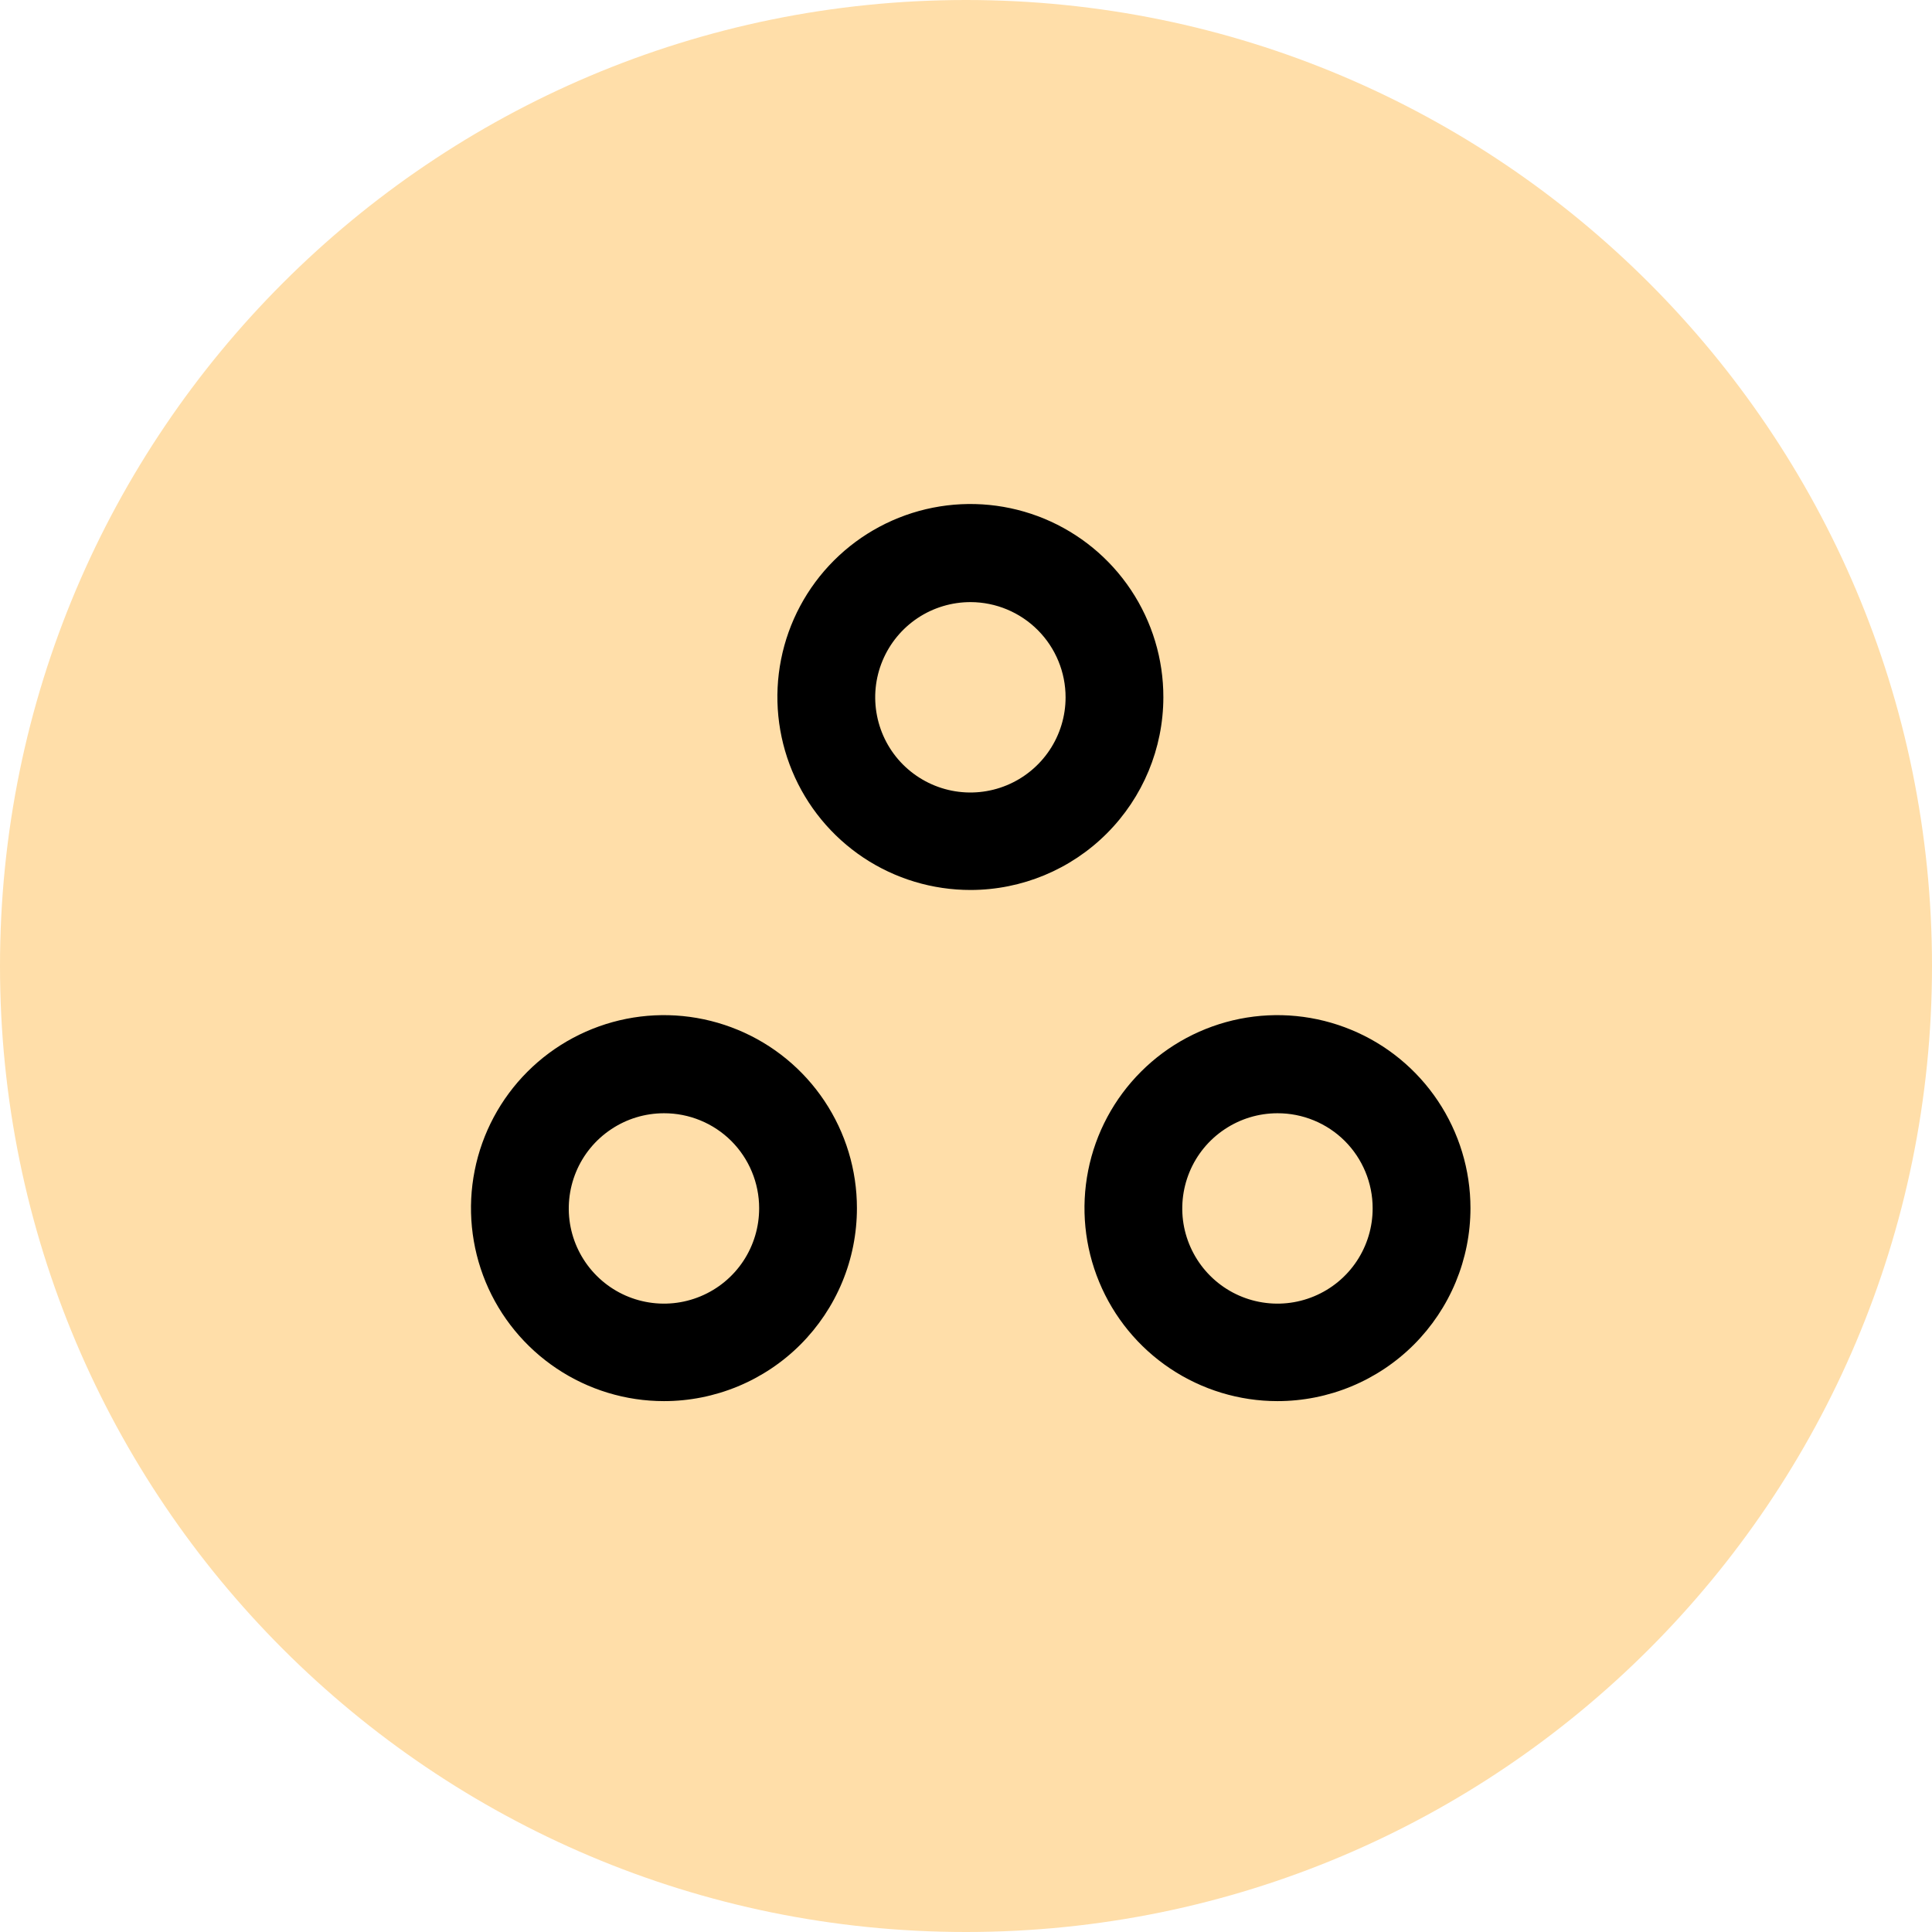
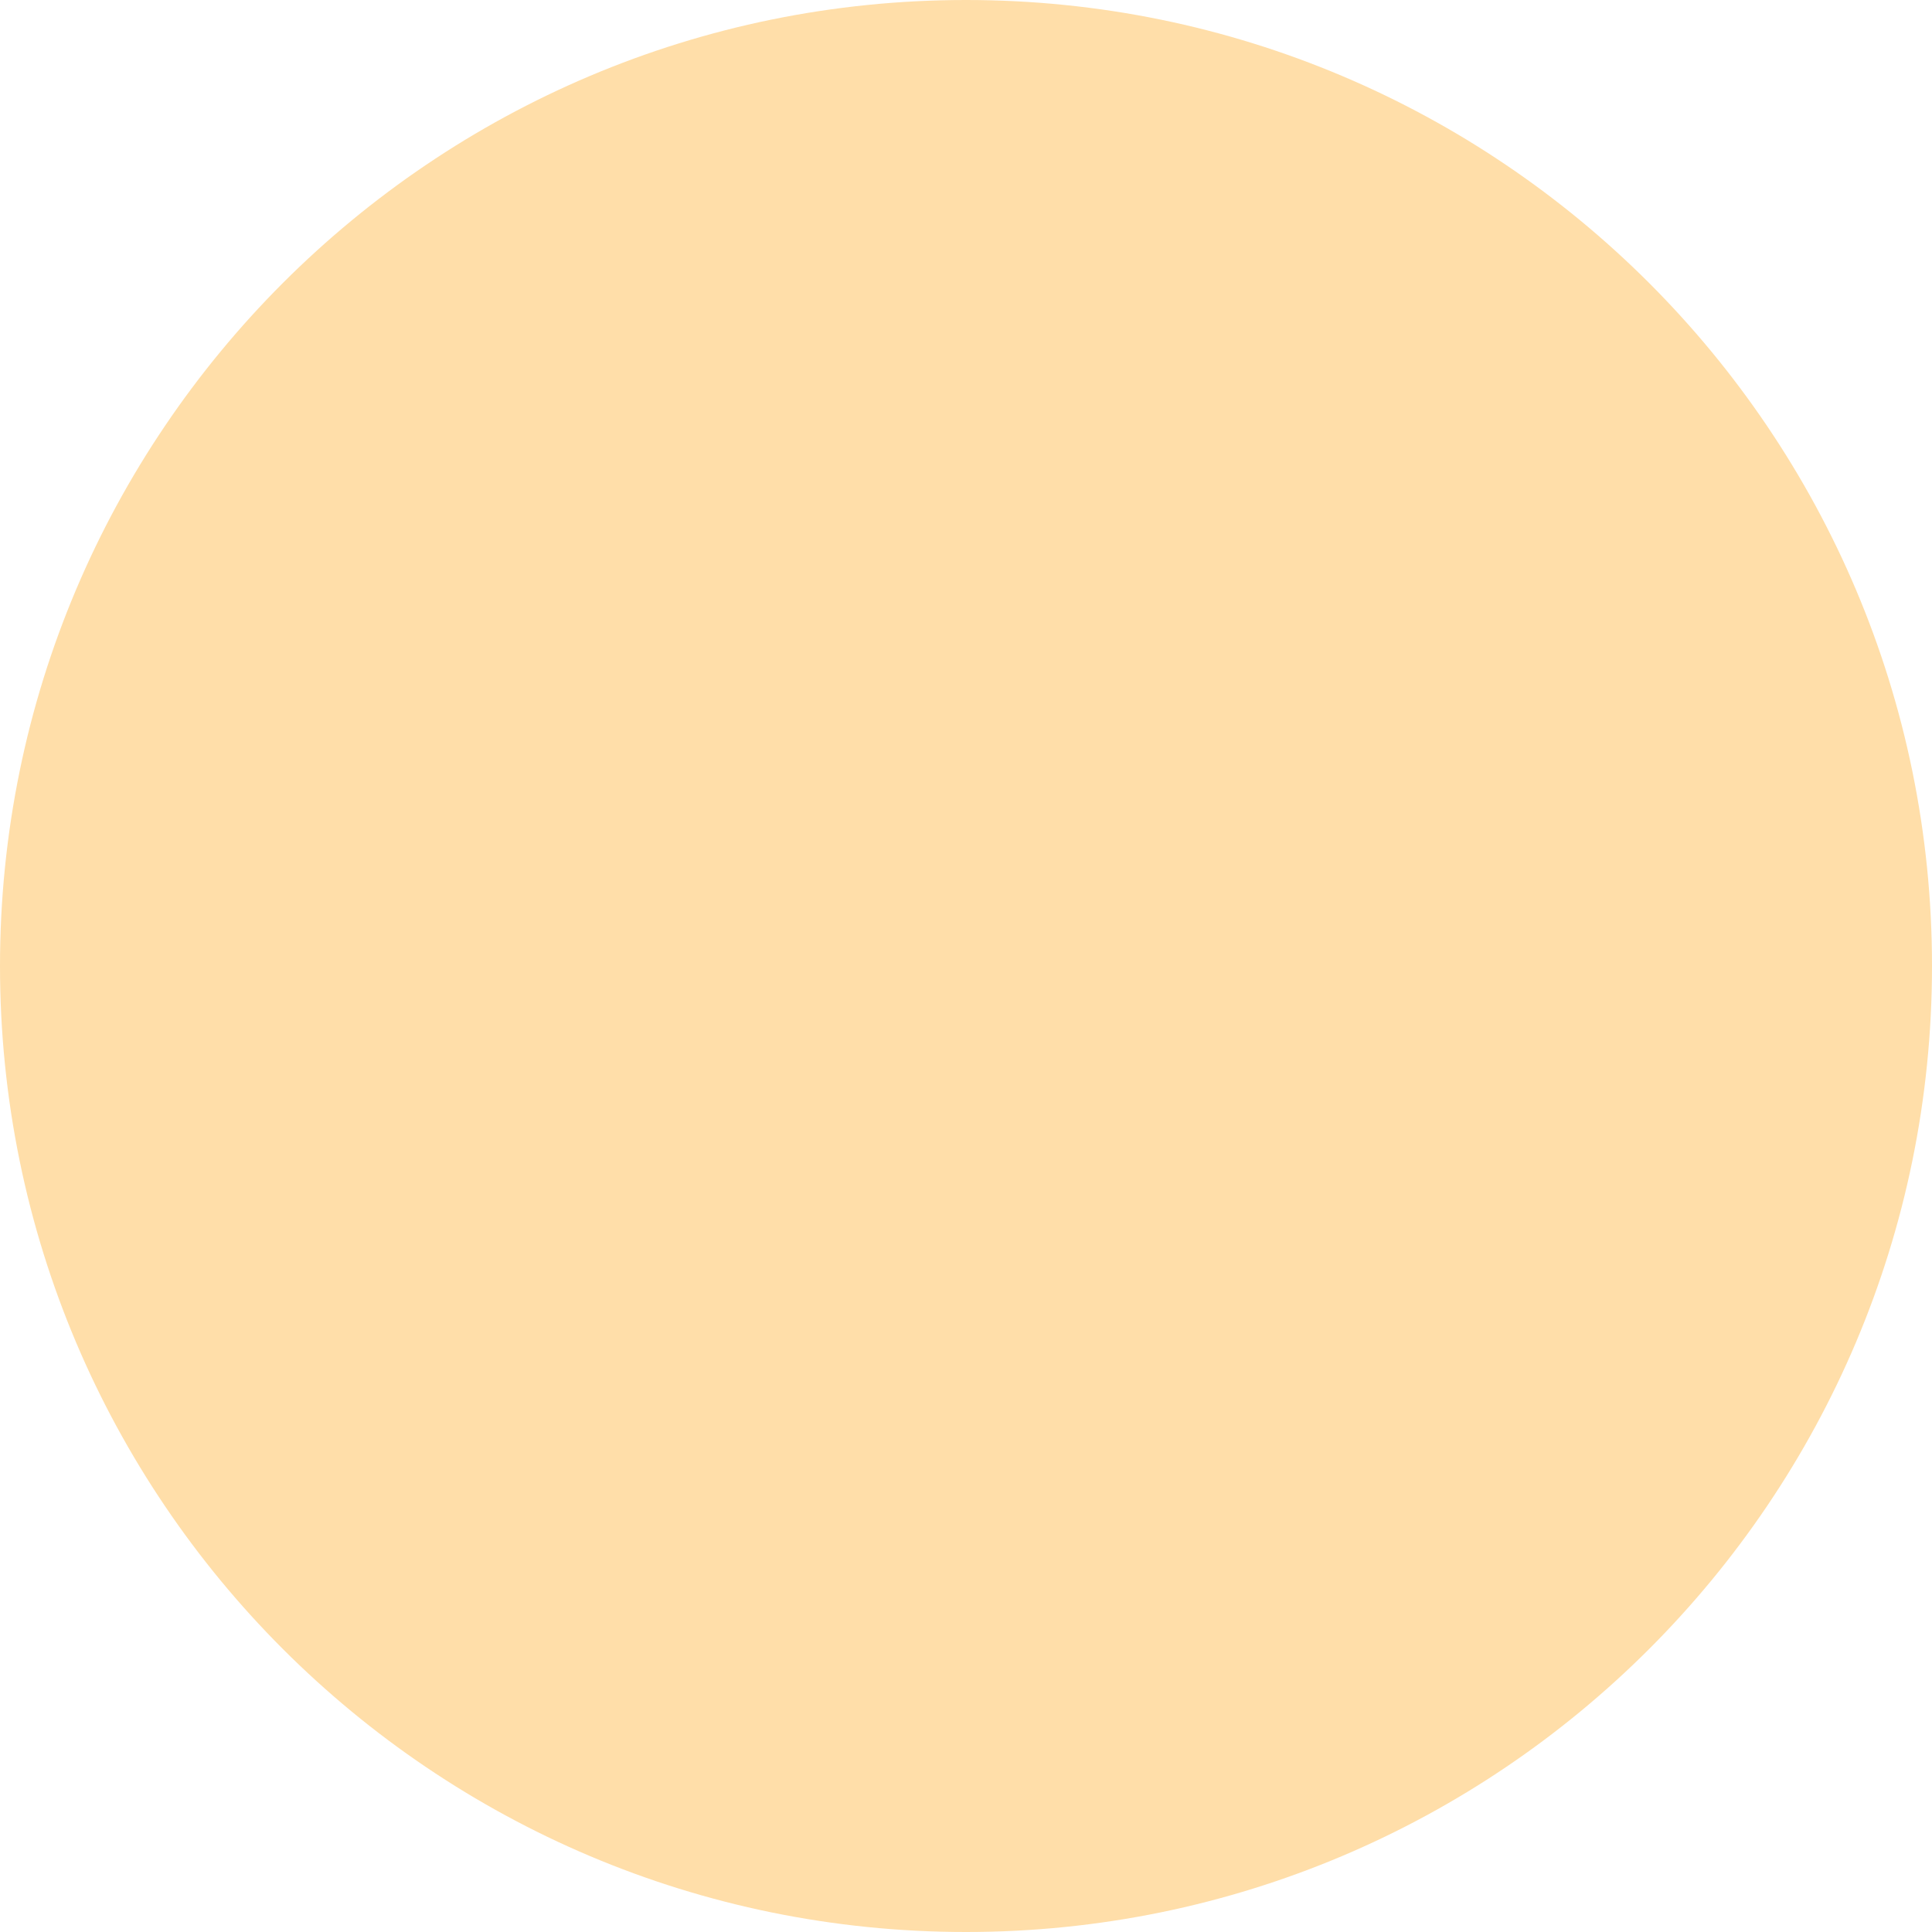
<svg xmlns="http://www.w3.org/2000/svg" width="46" height="46" viewBox="0 0 46 46" fill="none">
-   <path fill-rule="evenodd" clip-rule="evenodd" d="M37.943 23.701L33.658 17.07C33.326 16.557 32.763 16.25 32.152 16.25H13.246C12.636 16.25 12.074 16.556 11.742 17.068L7.443 23.7C7.004 24.378 7.072 25.272 7.608 25.875L21.352 41.337C21.692 41.719 22.18 41.939 22.692 41.939C23.203 41.939 23.691 41.719 24.032 41.337L37.776 25.875C38.312 25.272 38.38 24.378 37.943 23.701ZM31.284 17.791L27.68 23.375L24.074 17.791H31.284ZM19.117 24.024H26.266L22.692 18.488L19.117 24.024ZM21.309 17.791L17.713 23.36L14.118 17.791H21.309ZM16.309 24.024L12.696 18.426L9.068 24.024H16.309ZM9.393 25.565H17.135L21.229 38.88L9.393 25.565ZM18.745 25.565L22.692 38.403L26.638 25.565H18.745ZM24.154 38.881L28.248 25.565H35.991L24.154 38.881ZM32.704 18.43L29.094 24.024H36.318L32.704 18.43Z" fill="#0068FF" />
  <path d="M5.333 24.024H3.769C3.344 24.024 3 24.369 3 24.794C3 25.22 3.344 25.565 3.769 25.565H5.333C5.758 25.565 6.103 25.22 6.103 24.794C6.103 24.369 5.758 24.024 5.333 24.024Z" fill="#0068FF" />
  <path d="M41.615 24.024H40.051C39.627 24.024 39.282 24.369 39.282 24.794C39.282 25.22 39.627 25.565 40.051 25.565H41.615C42.04 25.565 42.385 25.22 42.385 24.794C42.385 24.369 42.04 24.024 41.615 24.024Z" fill="#0068FF" />
-   <path d="M36.627 10.845C36.326 10.544 35.839 10.544 35.539 10.845L32.983 13.405C32.683 13.706 32.683 14.194 32.983 14.495C33.134 14.646 33.331 14.721 33.528 14.721C33.724 14.721 33.921 14.646 34.072 14.495L36.627 11.935C36.927 11.634 36.927 11.146 36.627 10.845Z" fill="#0068FF" />
  <path d="M12.434 13.392L9.879 10.831C9.579 10.53 9.092 10.53 8.791 10.831C8.491 11.132 8.491 11.62 8.791 11.921L11.347 14.482C11.497 14.632 11.694 14.707 11.89 14.707C12.087 14.707 12.284 14.632 12.434 14.482C12.735 14.181 12.735 13.693 12.434 13.392Z" fill="#0068FF" />
  <path d="M22.712 5.061C22.287 5.061 21.943 5.406 21.943 5.832V10.855C21.943 11.281 22.287 11.626 22.712 11.626C23.137 11.626 23.481 11.281 23.481 10.855V5.832C23.481 5.406 23.137 5.061 22.712 5.061Z" fill="#0068FF" />
  <path d="M23.255 12.918C23.112 12.775 22.914 12.692 22.712 12.692C22.509 12.692 22.311 12.775 22.168 12.918C22.025 13.061 21.942 13.26 21.942 13.463C21.942 13.666 22.024 13.865 22.168 14.008C22.311 14.152 22.509 14.234 22.712 14.234C22.914 14.234 23.112 14.152 23.255 14.008C23.399 13.865 23.481 13.666 23.481 13.463C23.481 13.26 23.399 13.062 23.255 12.918Z" fill="#0068FF" />
  <path d="M23 46C35.703 46 46 35.703 46 23C46 10.298 35.703 0 23 0C10.297 0 0 10.298 0 23C0 35.703 10.297 46 23 46Z" fill="#FFDEA9" />
-   <path d="M23.112 21.19C22.203 21.191 21.313 20.923 20.556 20.419C19.8 19.914 19.209 19.197 18.861 18.357C18.512 17.517 18.42 16.592 18.597 15.7C18.774 14.808 19.212 13.989 19.855 13.346C20.498 12.703 21.318 12.265 22.21 12.088C23.102 11.911 24.026 12.003 24.866 12.351C25.706 12.7 26.424 13.29 26.928 14.047C27.432 14.804 27.701 15.693 27.699 16.603C27.697 17.819 27.213 18.984 26.353 19.844C25.494 20.704 24.328 21.188 23.112 21.19ZM23.112 14.336C22.664 14.335 22.225 14.466 21.851 14.714C21.477 14.963 21.186 15.316 21.013 15.73C20.84 16.144 20.794 16.6 20.881 17.04C20.967 17.48 21.182 17.885 21.499 18.203C21.816 18.52 22.22 18.737 22.659 18.825C23.099 18.913 23.555 18.869 23.97 18.697C24.384 18.526 24.739 18.235 24.988 17.863C25.238 17.49 25.371 17.051 25.371 16.603C25.371 16.003 25.133 15.428 24.71 15.003C24.286 14.578 23.712 14.338 23.112 14.336Z" fill="black" />
-   <path d="M15.809 33.36C14.9 33.36 14.011 33.09 13.256 32.585C12.5 32.08 11.911 31.363 11.563 30.523C11.216 29.684 11.125 28.76 11.302 27.869C11.479 26.977 11.917 26.158 12.559 25.516C13.202 24.873 14.021 24.436 14.912 24.258C15.803 24.081 16.727 24.172 17.567 24.52C18.407 24.867 19.124 25.456 19.629 26.212C20.134 26.968 20.403 27.856 20.403 28.765C20.403 29.368 20.285 29.966 20.054 30.523C19.823 31.081 19.484 31.587 19.058 32.014C18.631 32.441 18.124 32.779 17.567 33.01C17.009 33.241 16.412 33.36 15.809 33.36ZM15.809 26.506C15.36 26.506 14.921 26.639 14.549 26.889C14.176 27.138 13.885 27.492 13.714 27.907C13.543 28.322 13.498 28.778 13.586 29.218C13.674 29.657 13.891 30.061 14.209 30.378C14.527 30.695 14.931 30.91 15.371 30.996C15.811 31.083 16.267 31.037 16.681 30.864C17.095 30.692 17.449 30.4 17.697 30.026C17.945 29.652 18.076 29.213 18.075 28.765C18.075 28.468 18.016 28.173 17.902 27.899C17.788 27.624 17.621 27.375 17.411 27.165C17.2 26.955 16.95 26.789 16.675 26.676C16.4 26.563 16.106 26.505 15.809 26.506Z" fill="black" />
-   <path d="M30.416 33.36C29.507 33.36 28.619 33.09 27.863 32.585C27.107 32.08 26.518 31.363 26.171 30.523C25.823 29.684 25.732 28.76 25.909 27.869C26.086 26.977 26.524 26.158 27.167 25.516C27.809 24.873 28.628 24.436 29.519 24.258C30.411 24.081 31.334 24.172 32.174 24.52C33.014 24.867 33.731 25.456 34.236 26.212C34.741 26.968 35.011 27.856 35.011 28.765C35.011 29.368 34.892 29.966 34.661 30.523C34.43 31.081 34.091 31.587 33.665 32.014C33.238 32.441 32.731 32.779 32.174 33.01C31.617 33.241 31.019 33.36 30.416 33.36ZM30.416 26.506C29.967 26.506 29.529 26.639 29.156 26.889C28.783 27.138 28.492 27.492 28.321 27.907C28.15 28.322 28.105 28.778 28.193 29.218C28.282 29.657 28.498 30.061 28.816 30.378C29.134 30.695 29.538 30.91 29.978 30.996C30.419 31.083 30.874 31.037 31.288 30.864C31.702 30.692 32.056 30.4 32.304 30.026C32.552 29.652 32.684 29.213 32.682 28.765C32.682 28.468 32.623 28.173 32.509 27.899C32.395 27.624 32.228 27.375 32.018 27.165C31.807 26.955 31.557 26.789 31.282 26.676C31.008 26.563 30.713 26.505 30.416 26.506Z" fill="black" />
</svg>